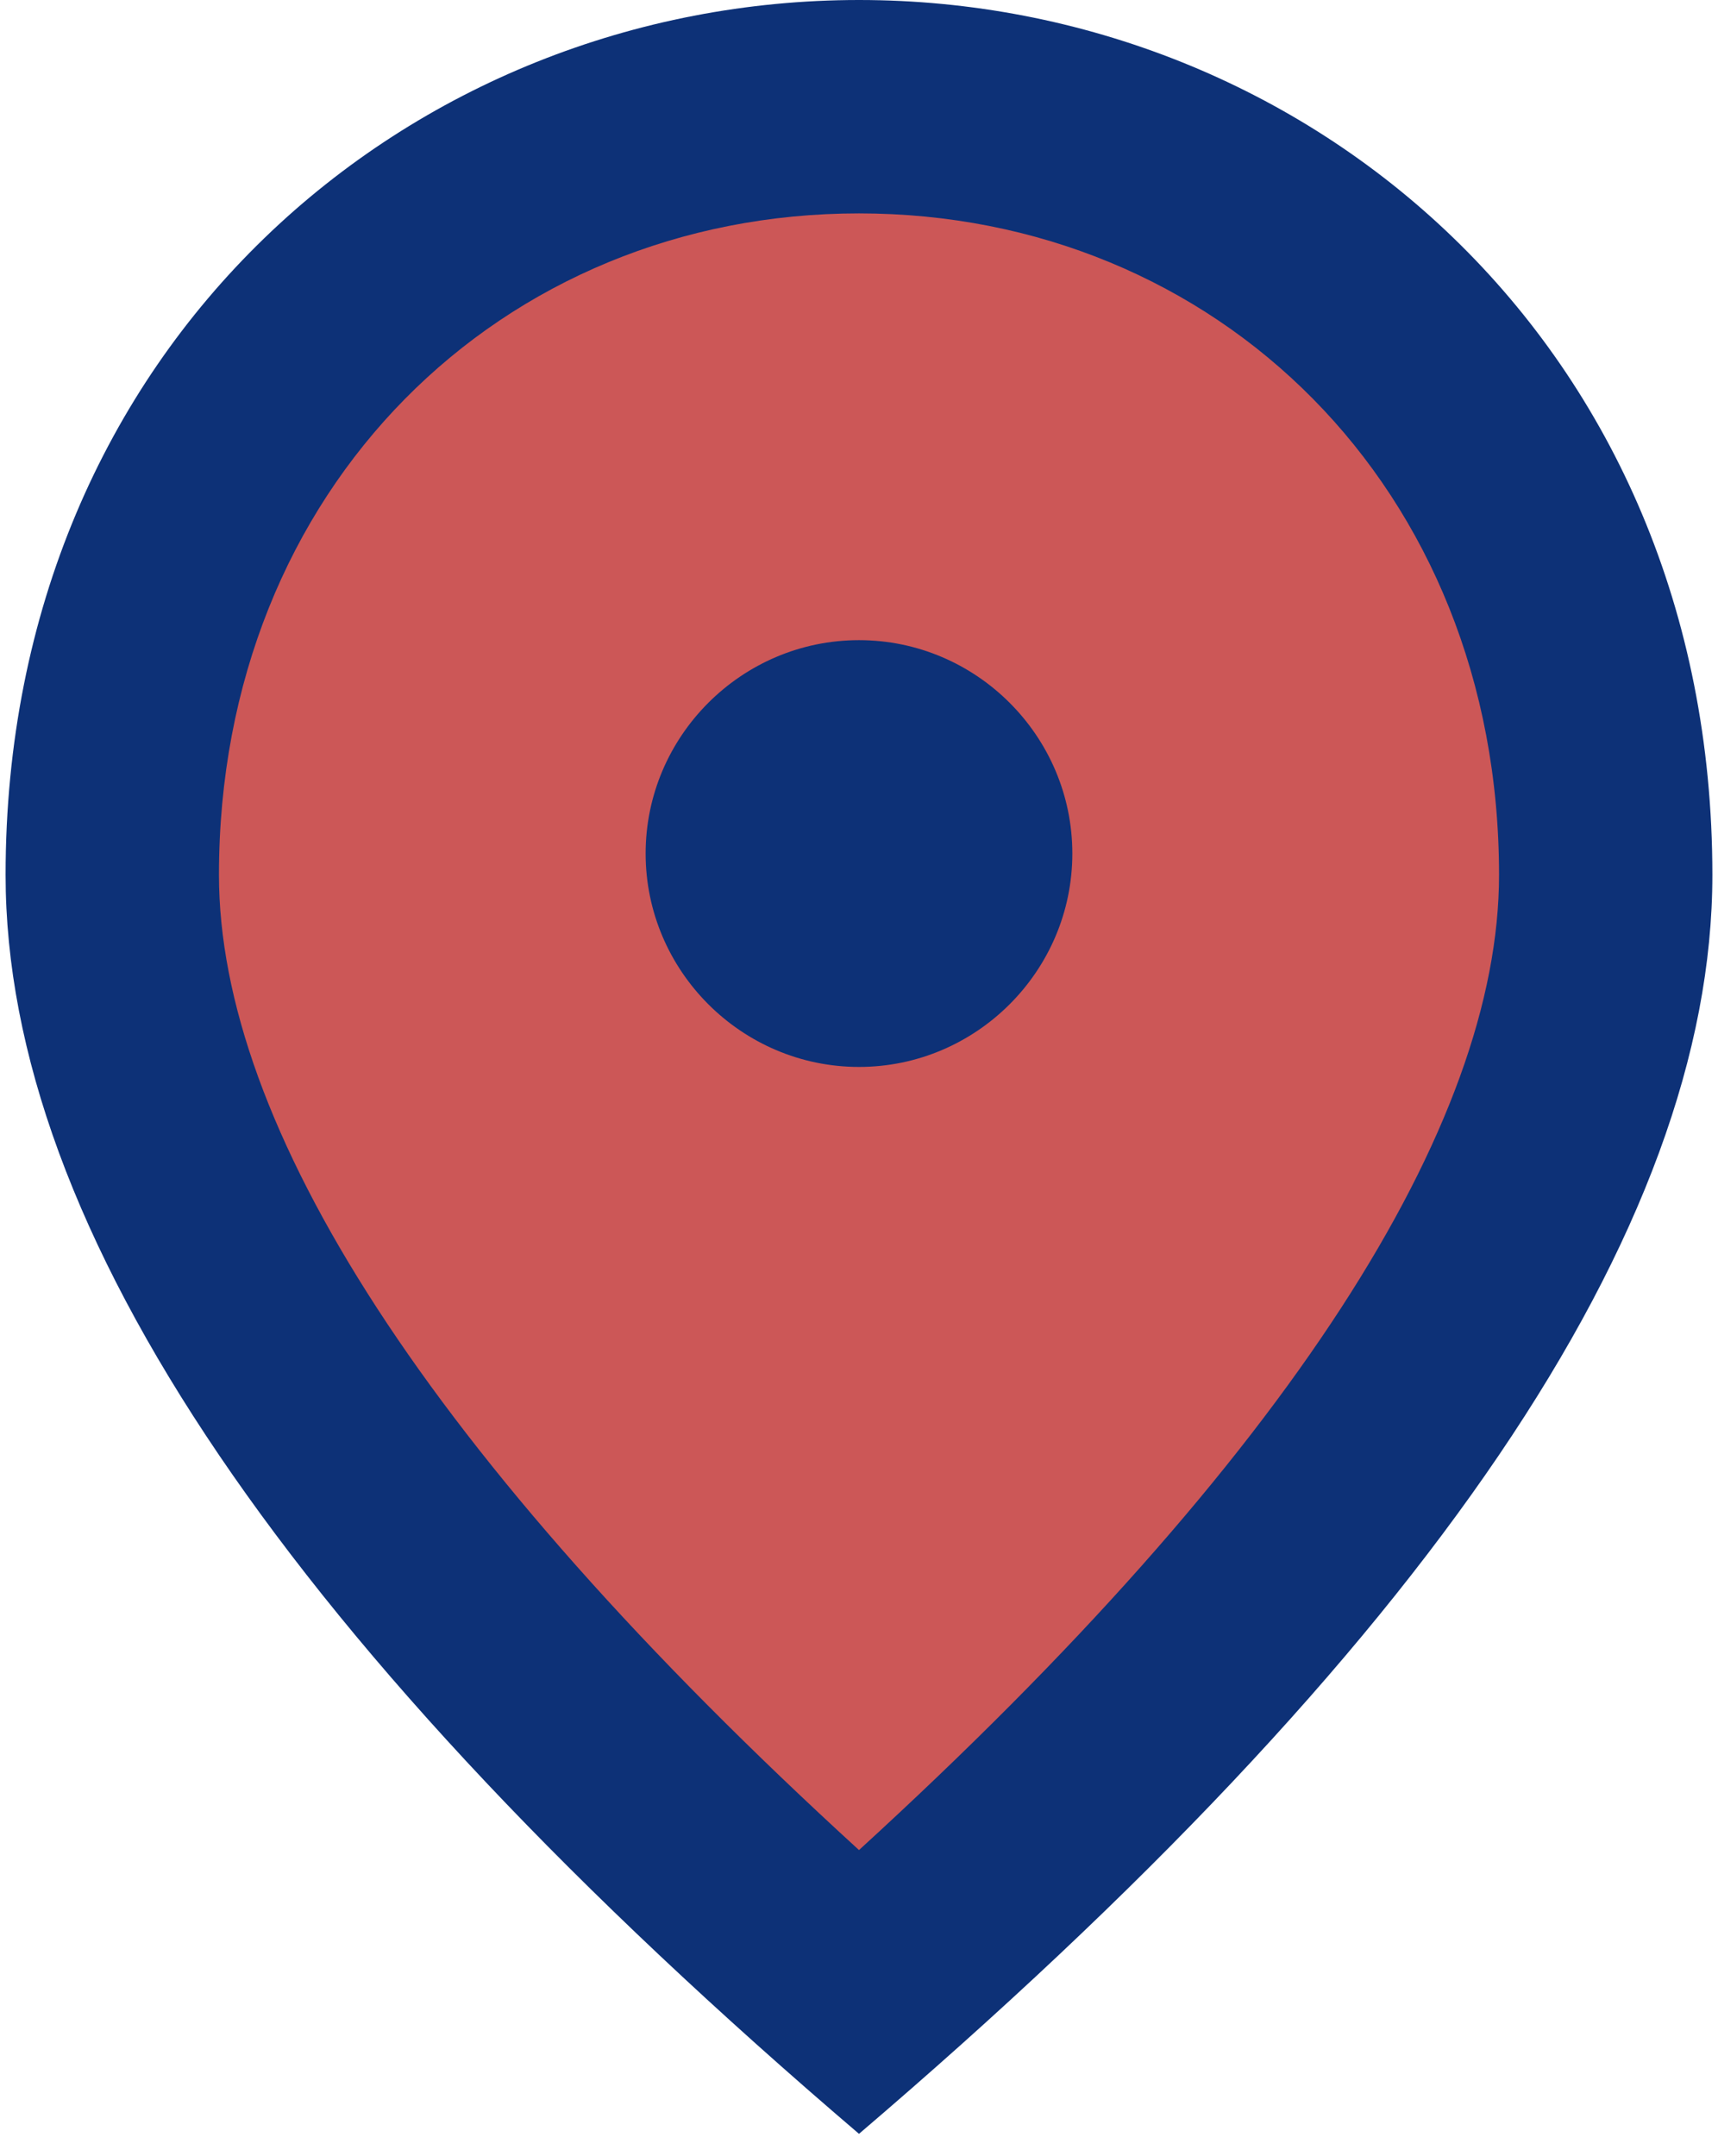
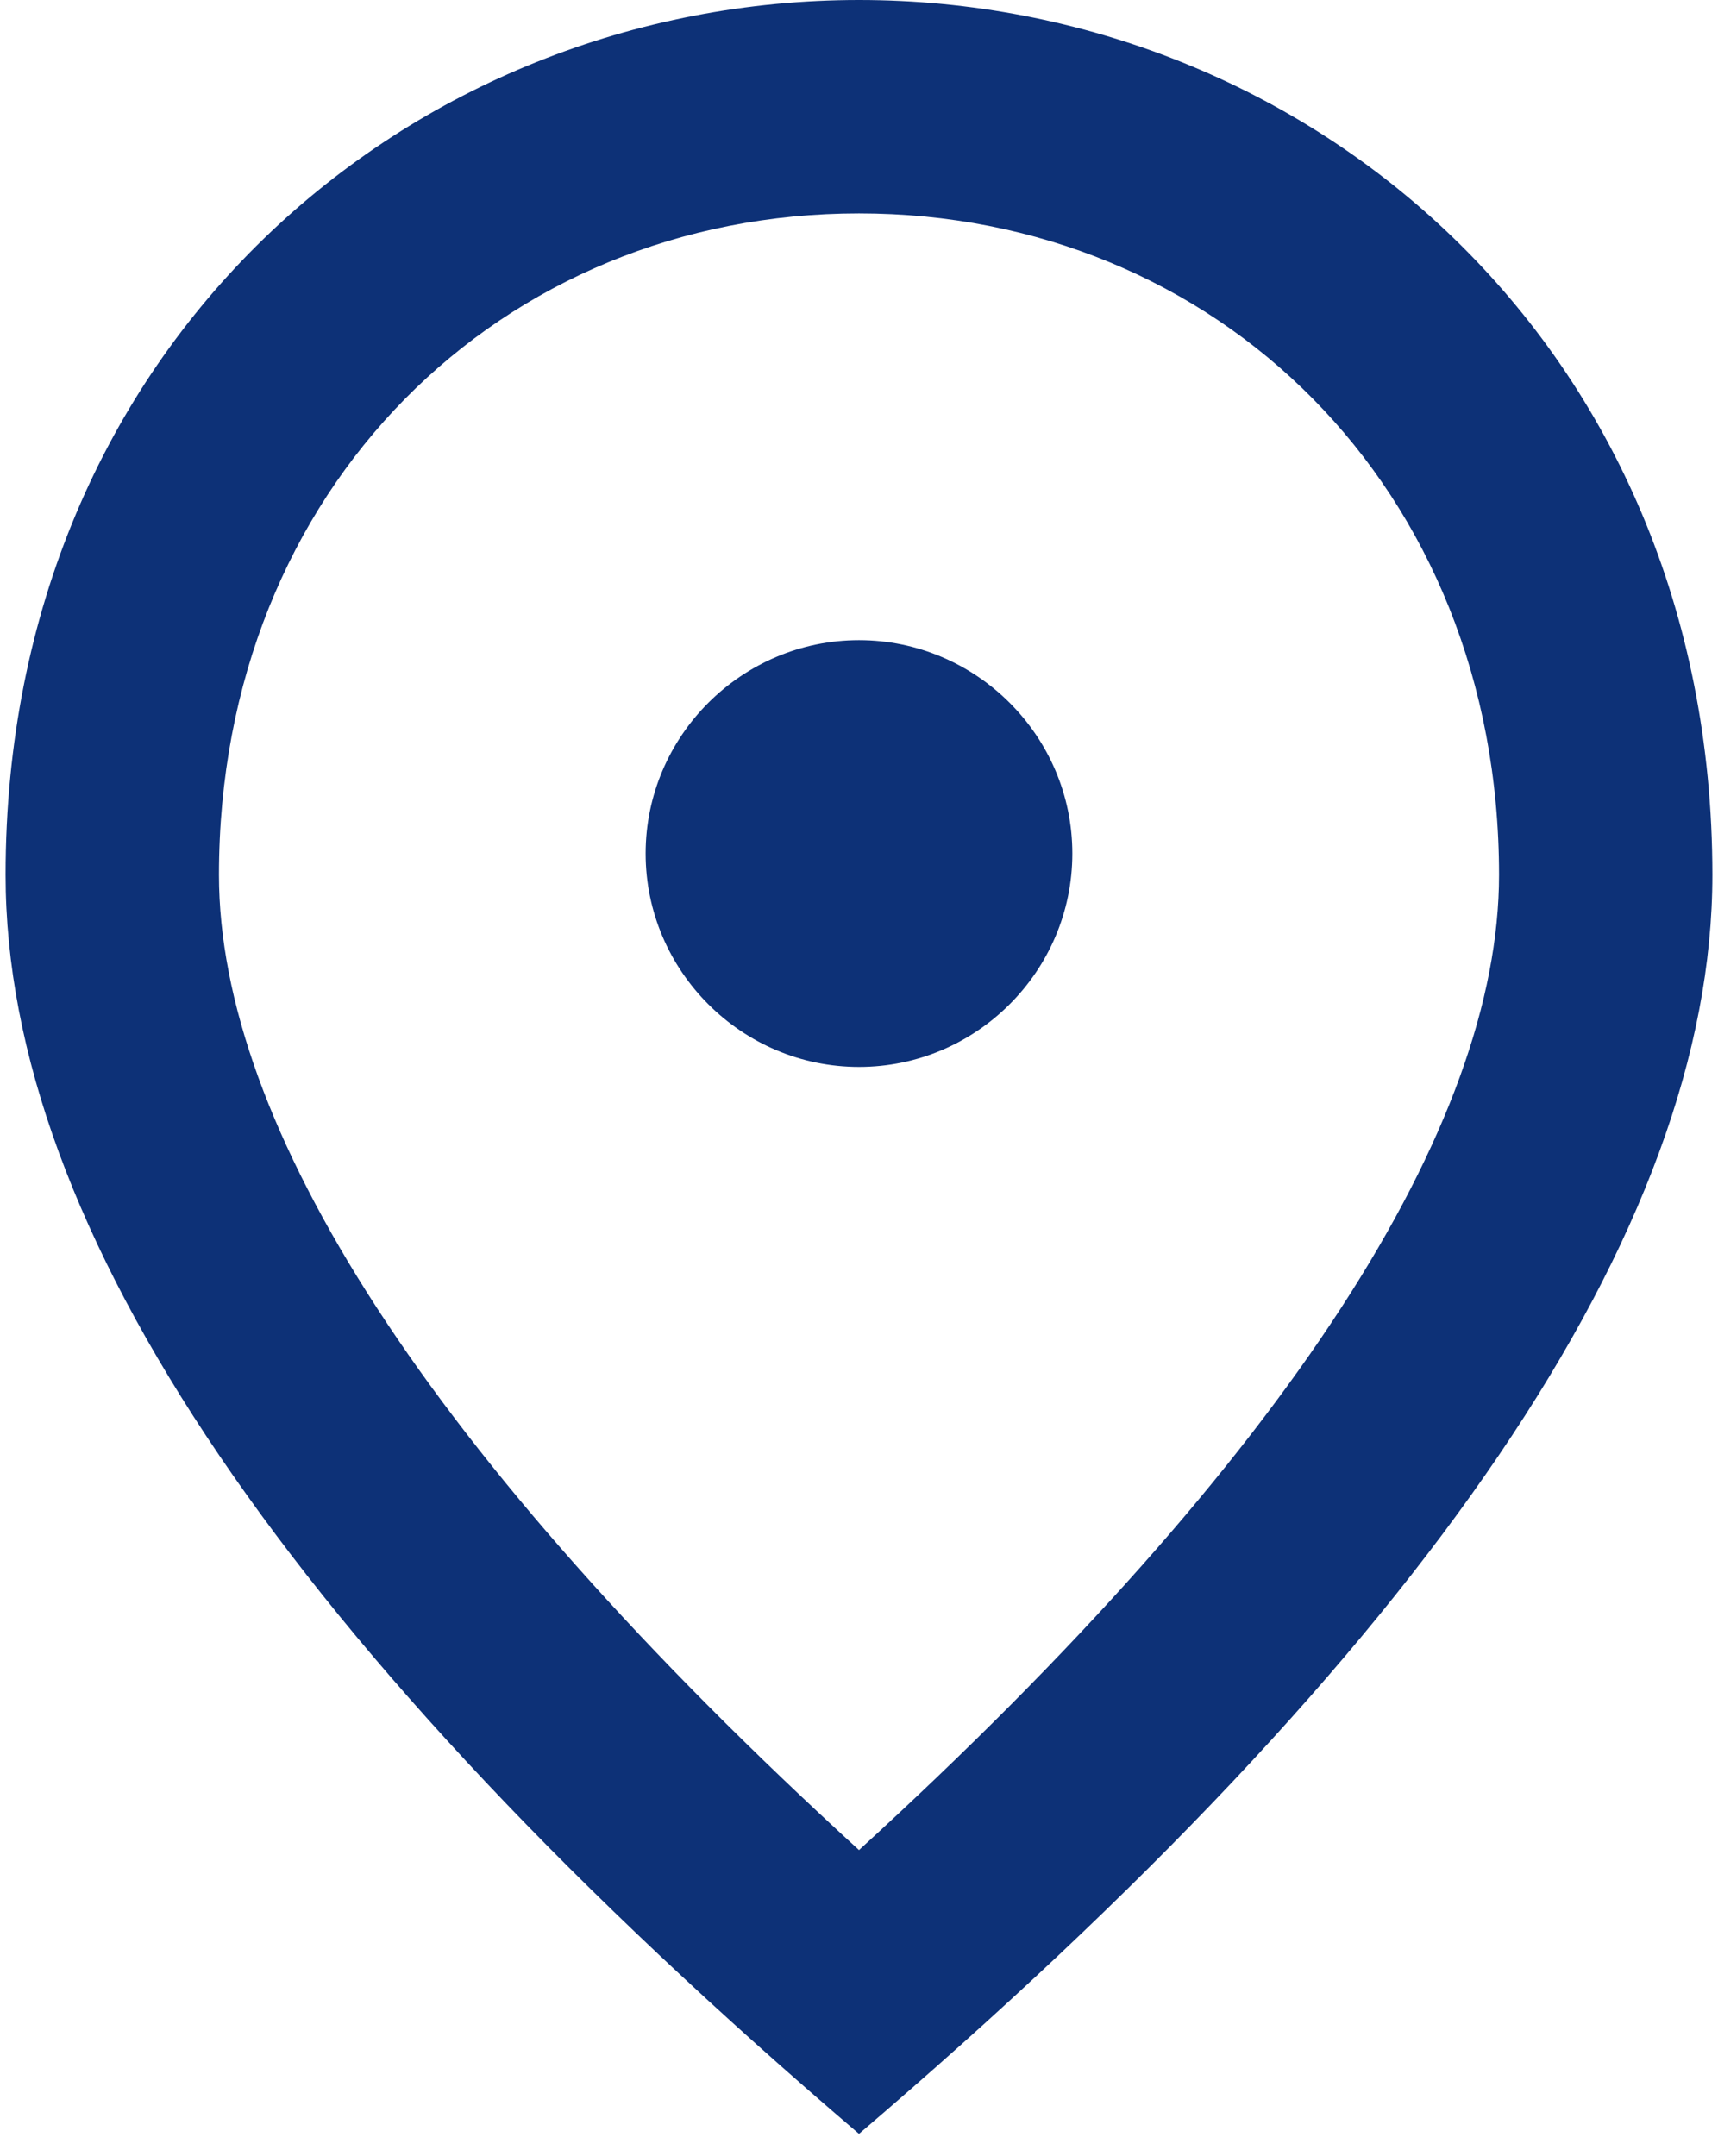
<svg xmlns="http://www.w3.org/2000/svg" width="51" height="64" viewBox="0 0 51 64" fill="none">
-   <path d="M46.083 25.968C46.083 34.107 39.433 44.304 26.576 56.085L25.5 57.035L24.423 56.054C11.566 44.304 4.916 34.107 4.916 25.968C4.916 13.808 13.846 4.75 25.5 4.75C37.153 4.75 46.083 13.776 46.083 25.968Z" fill="#CC5757" />
  <path d="M25.5 0C38.8 0 50.833 10.197 50.833 25.968C50.833 36.482 42.378 48.928 25.5 63.337C8.621 48.928 0.166 36.482 0.166 25.968C0.166 10.197 12.2 0 25.5 0ZM44.5 25.968C44.5 14.473 36.108 6.334 25.5 6.334C14.891 6.334 6.5 14.473 6.5 25.968C6.5 33.379 12.675 43.196 25.5 54.914C38.325 43.196 44.5 33.379 44.5 25.968ZM25.5 31.669C22.016 31.669 19.166 28.819 19.166 25.335C19.166 21.851 22.016 19.001 25.5 19.001C28.983 19.001 31.833 21.851 31.833 25.335C31.833 28.819 28.983 31.669 25.5 31.669Z" fill="#0D3177" />
</svg>